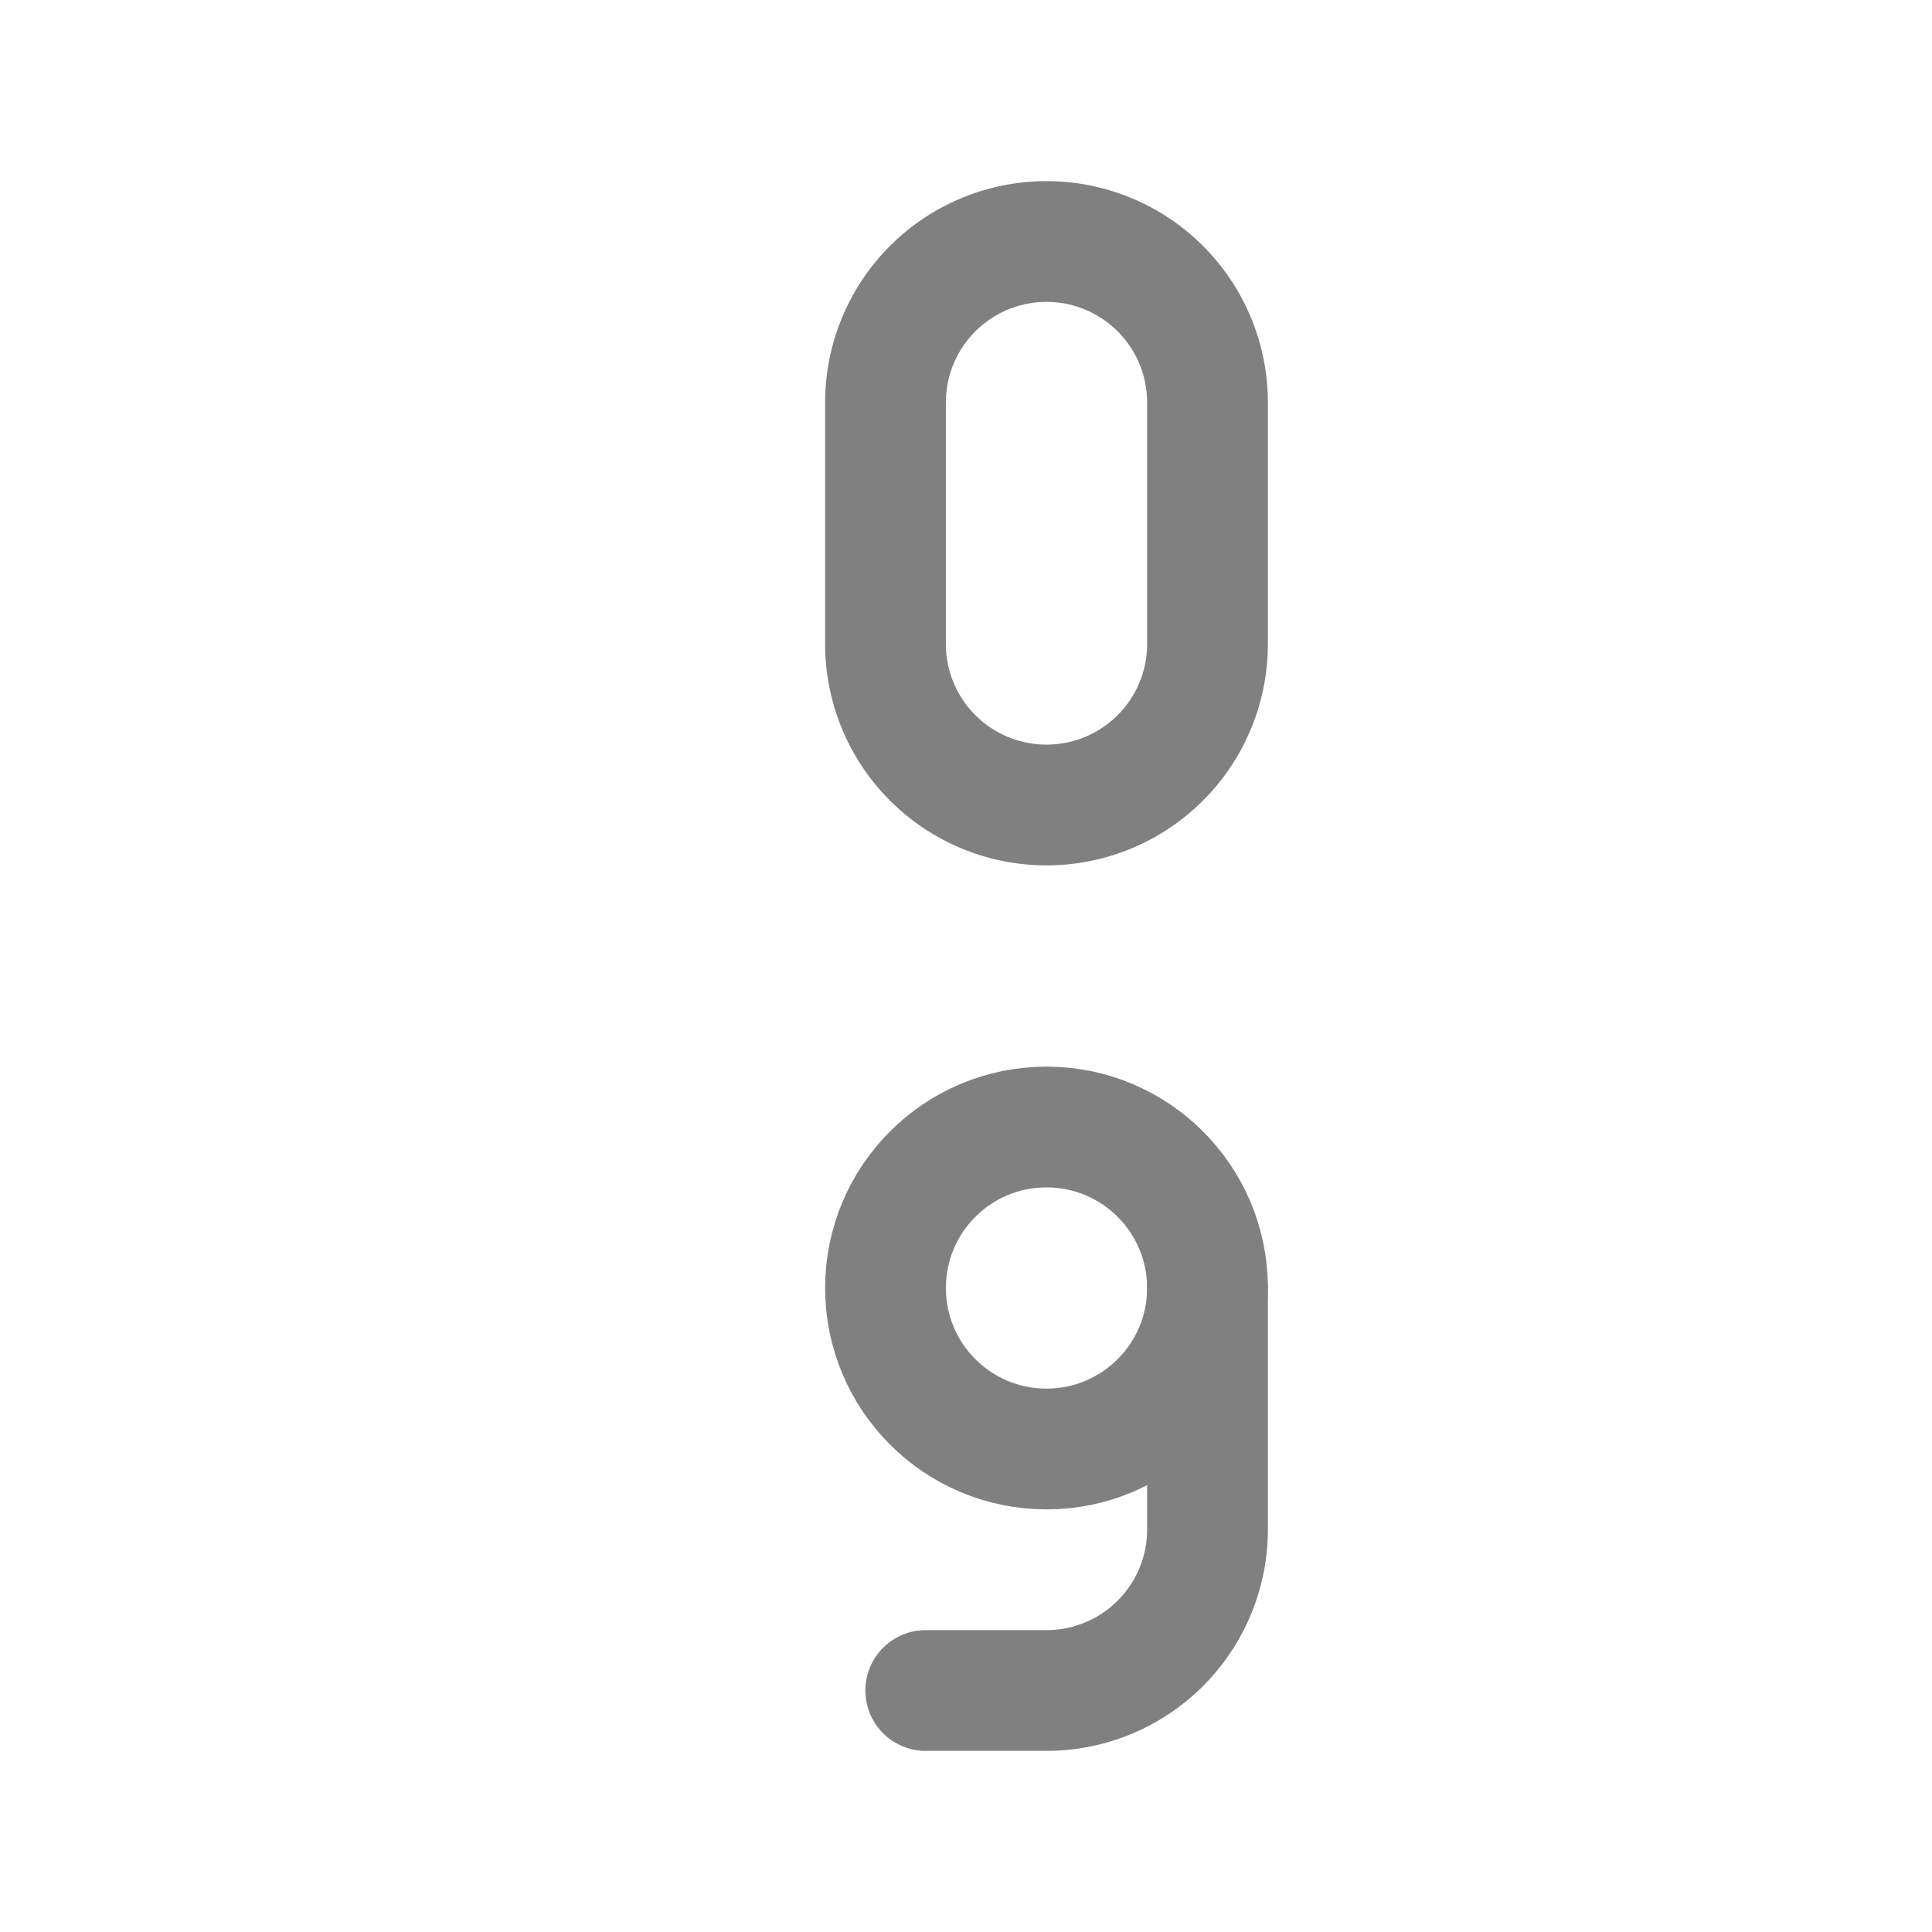
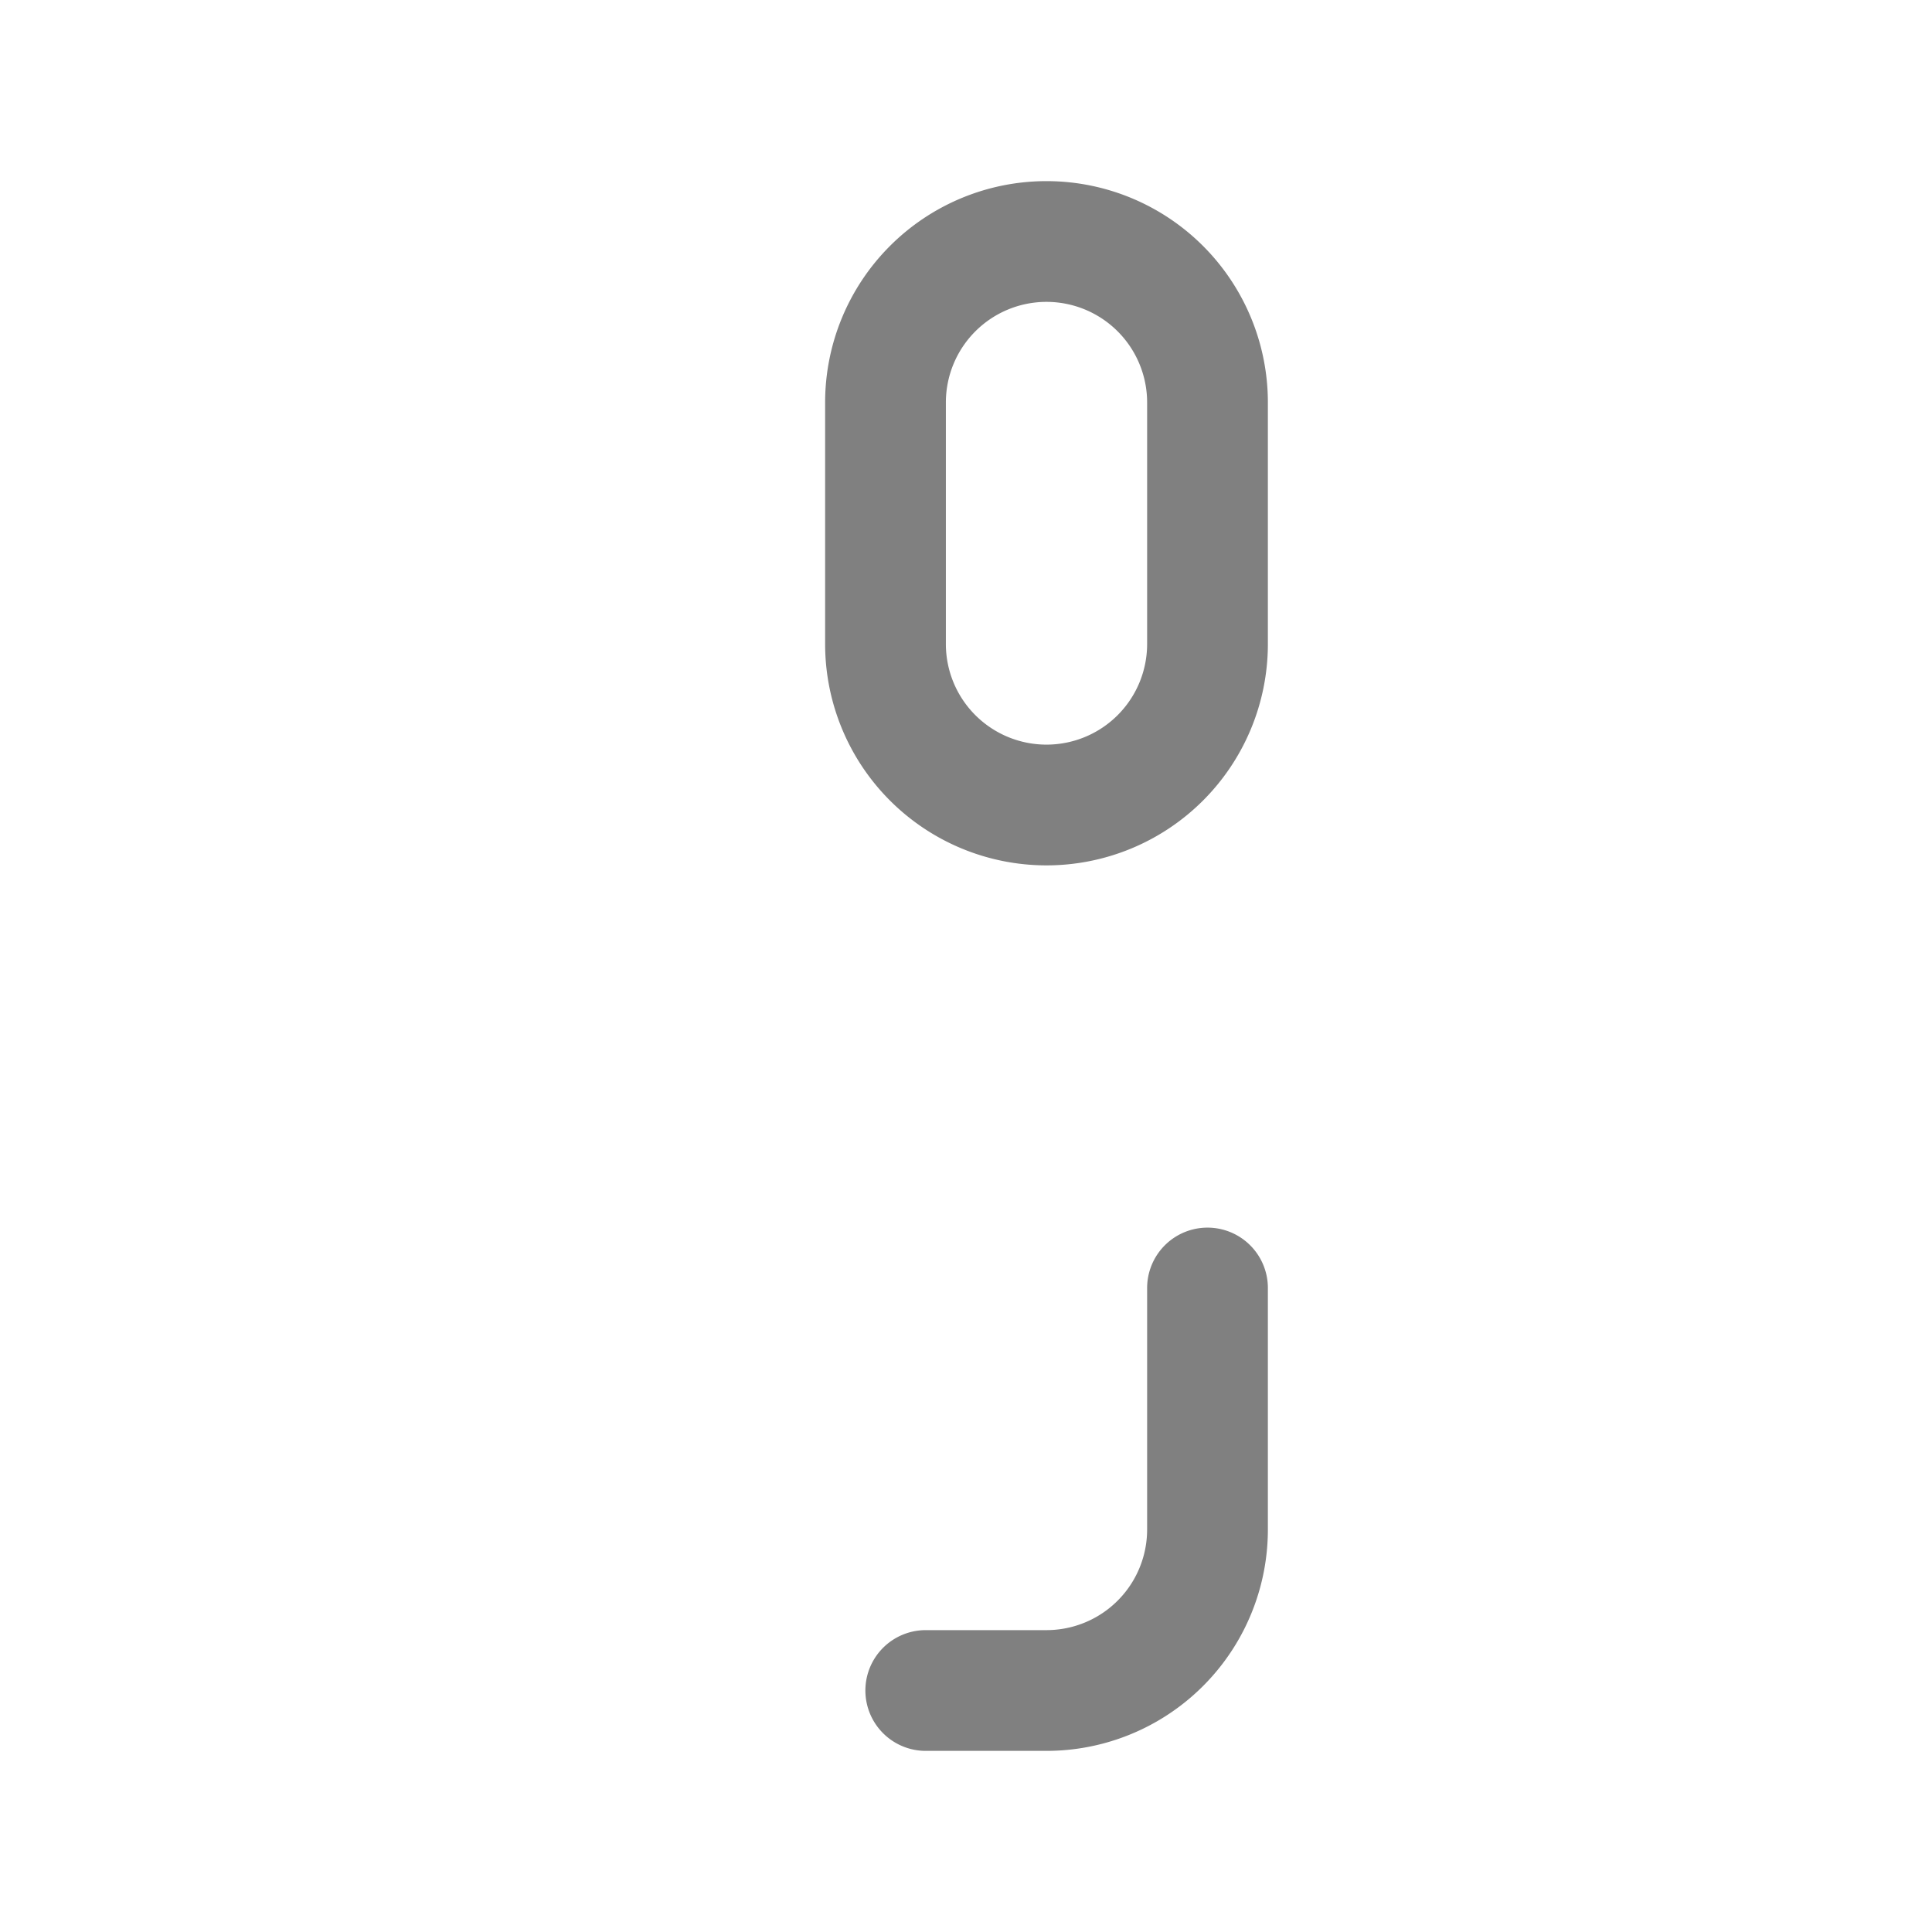
<svg xmlns="http://www.w3.org/2000/svg" viewBox="0 0 24 24" stroke-width="1.5" stroke="#808080" fill="none" stroke-linecap="round" stroke-linejoin="round">
  <g transform="translate(-4,0)">
    <path d="M17 3a2 2 0 0 1 2 2v3a2 2 0 1 1 -4 0v-3a2 2 0 0 1 2 -2z" />
-     <circle cx="17" cy="16" r="2" />
    <path d="M19 16v3a2 2 0 0 1 -2 2h-1.5" />
  </g>
</svg>